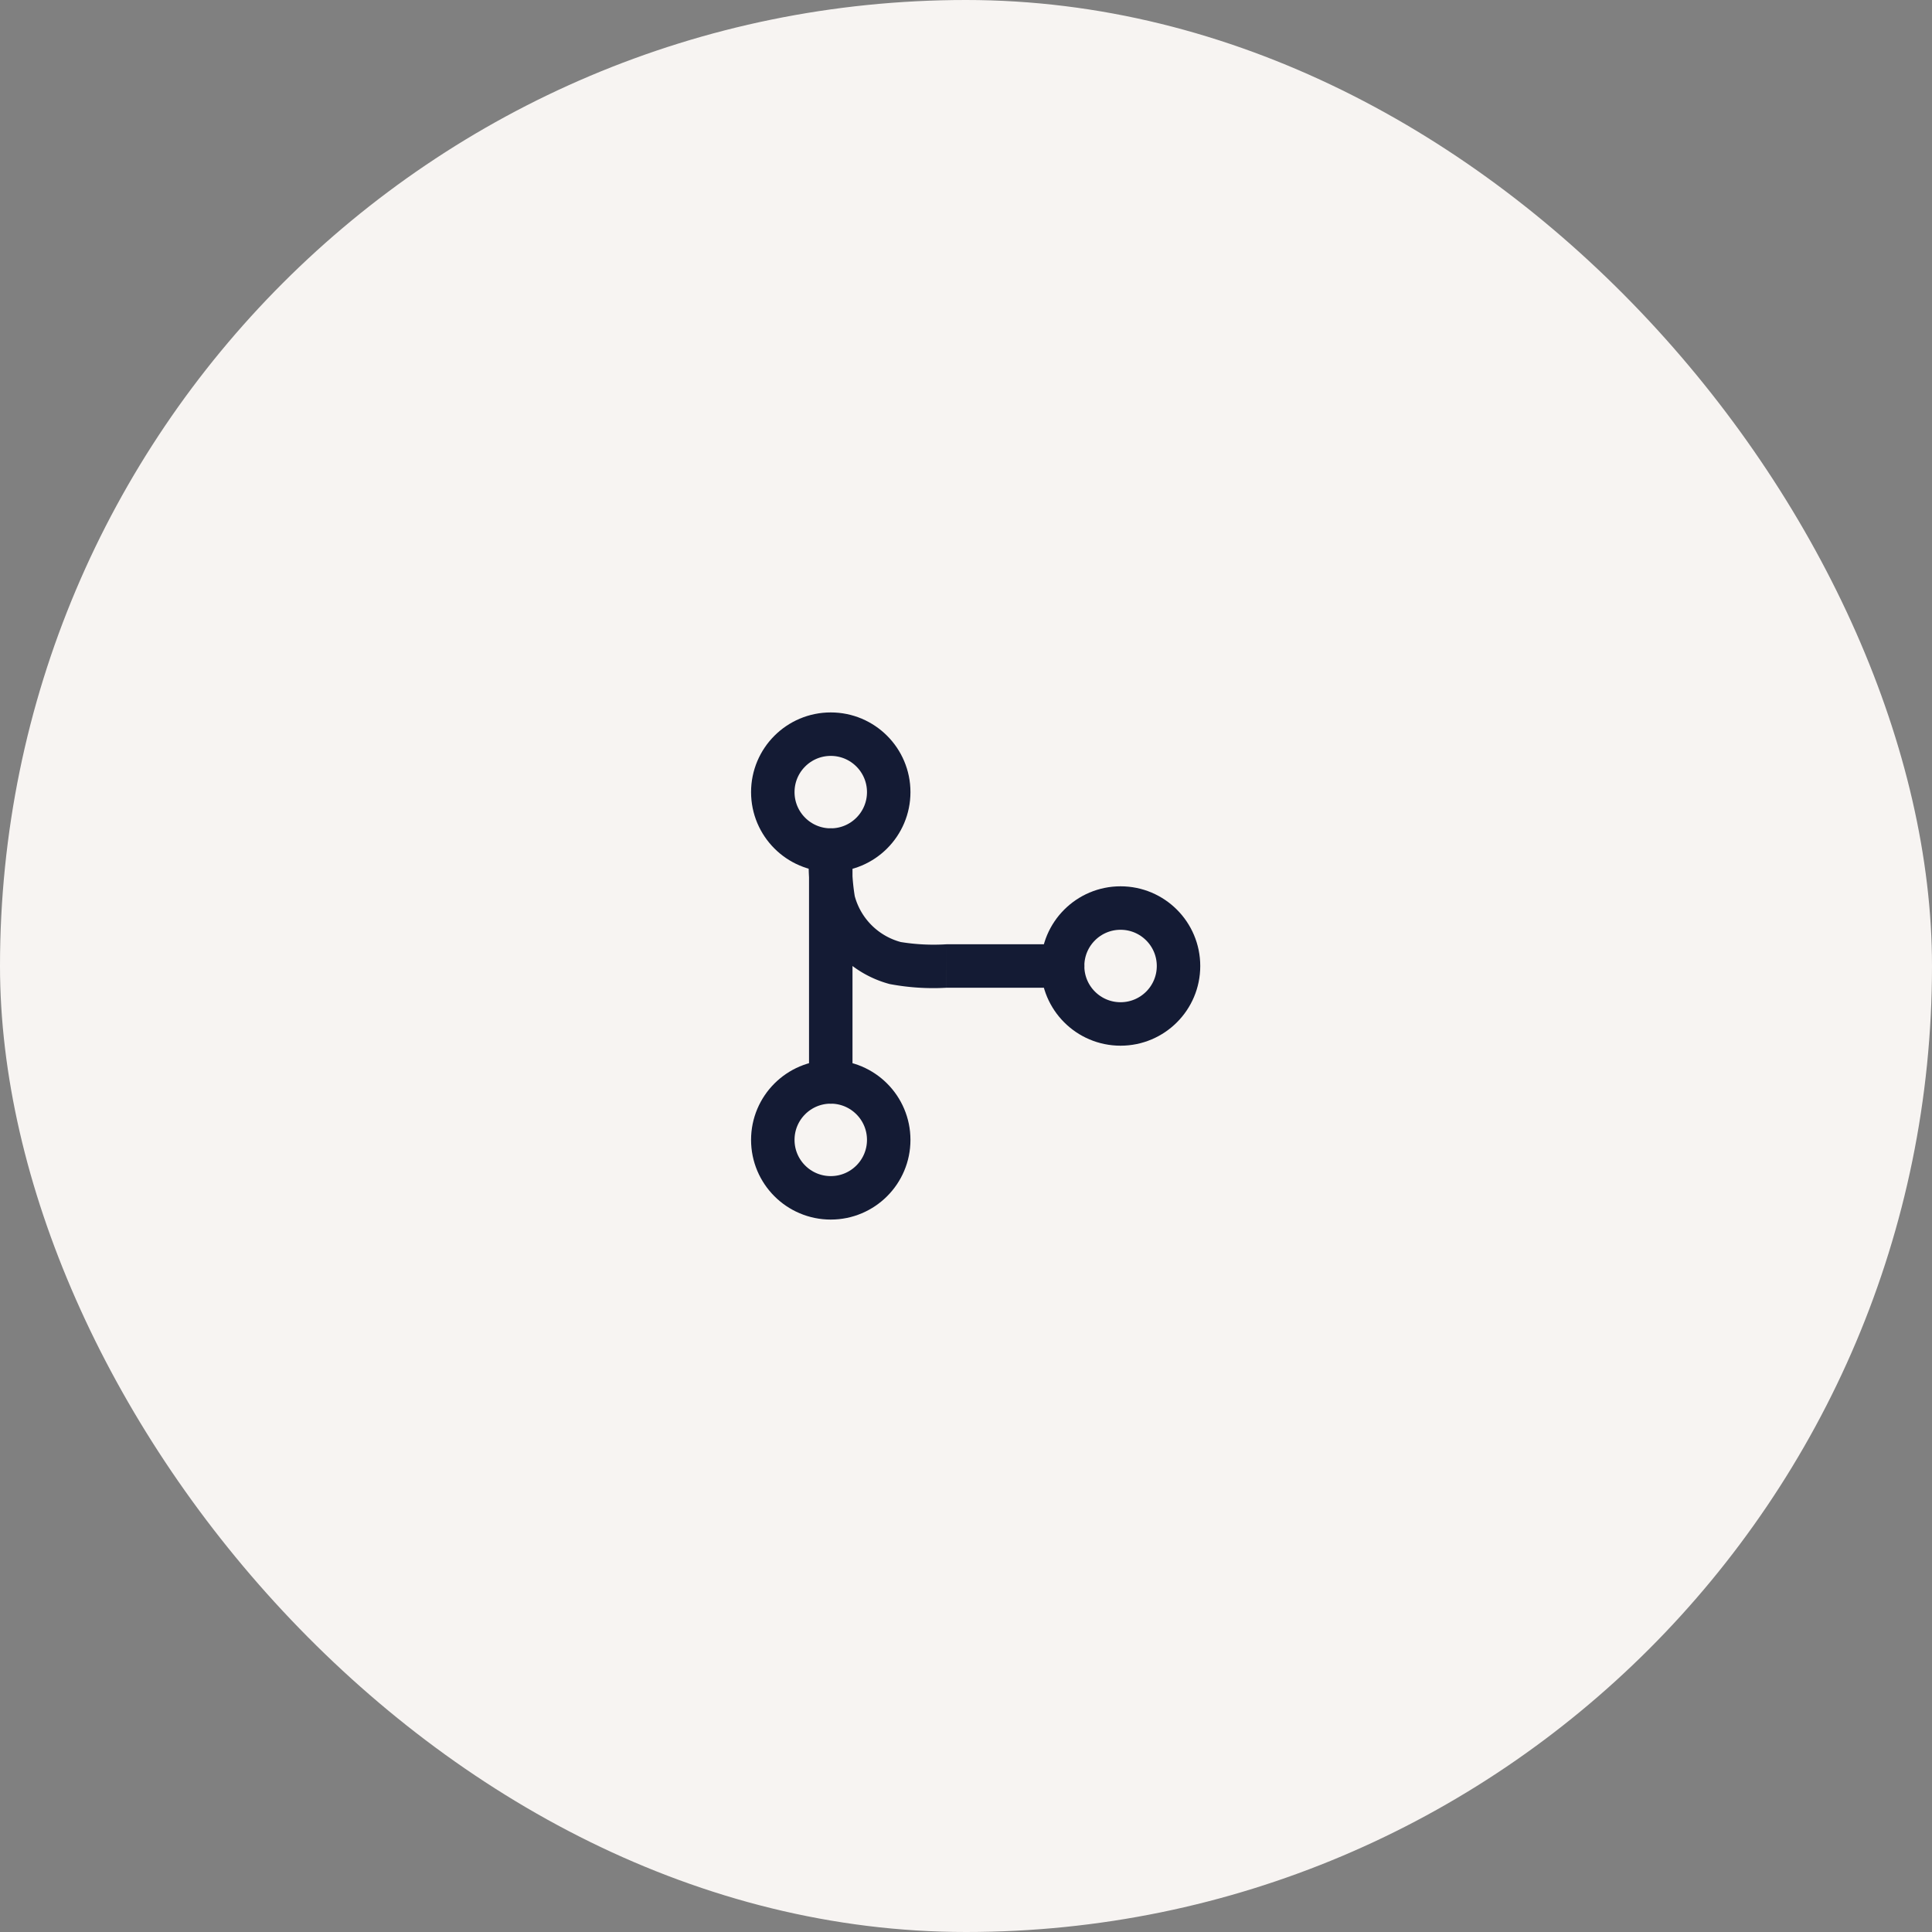
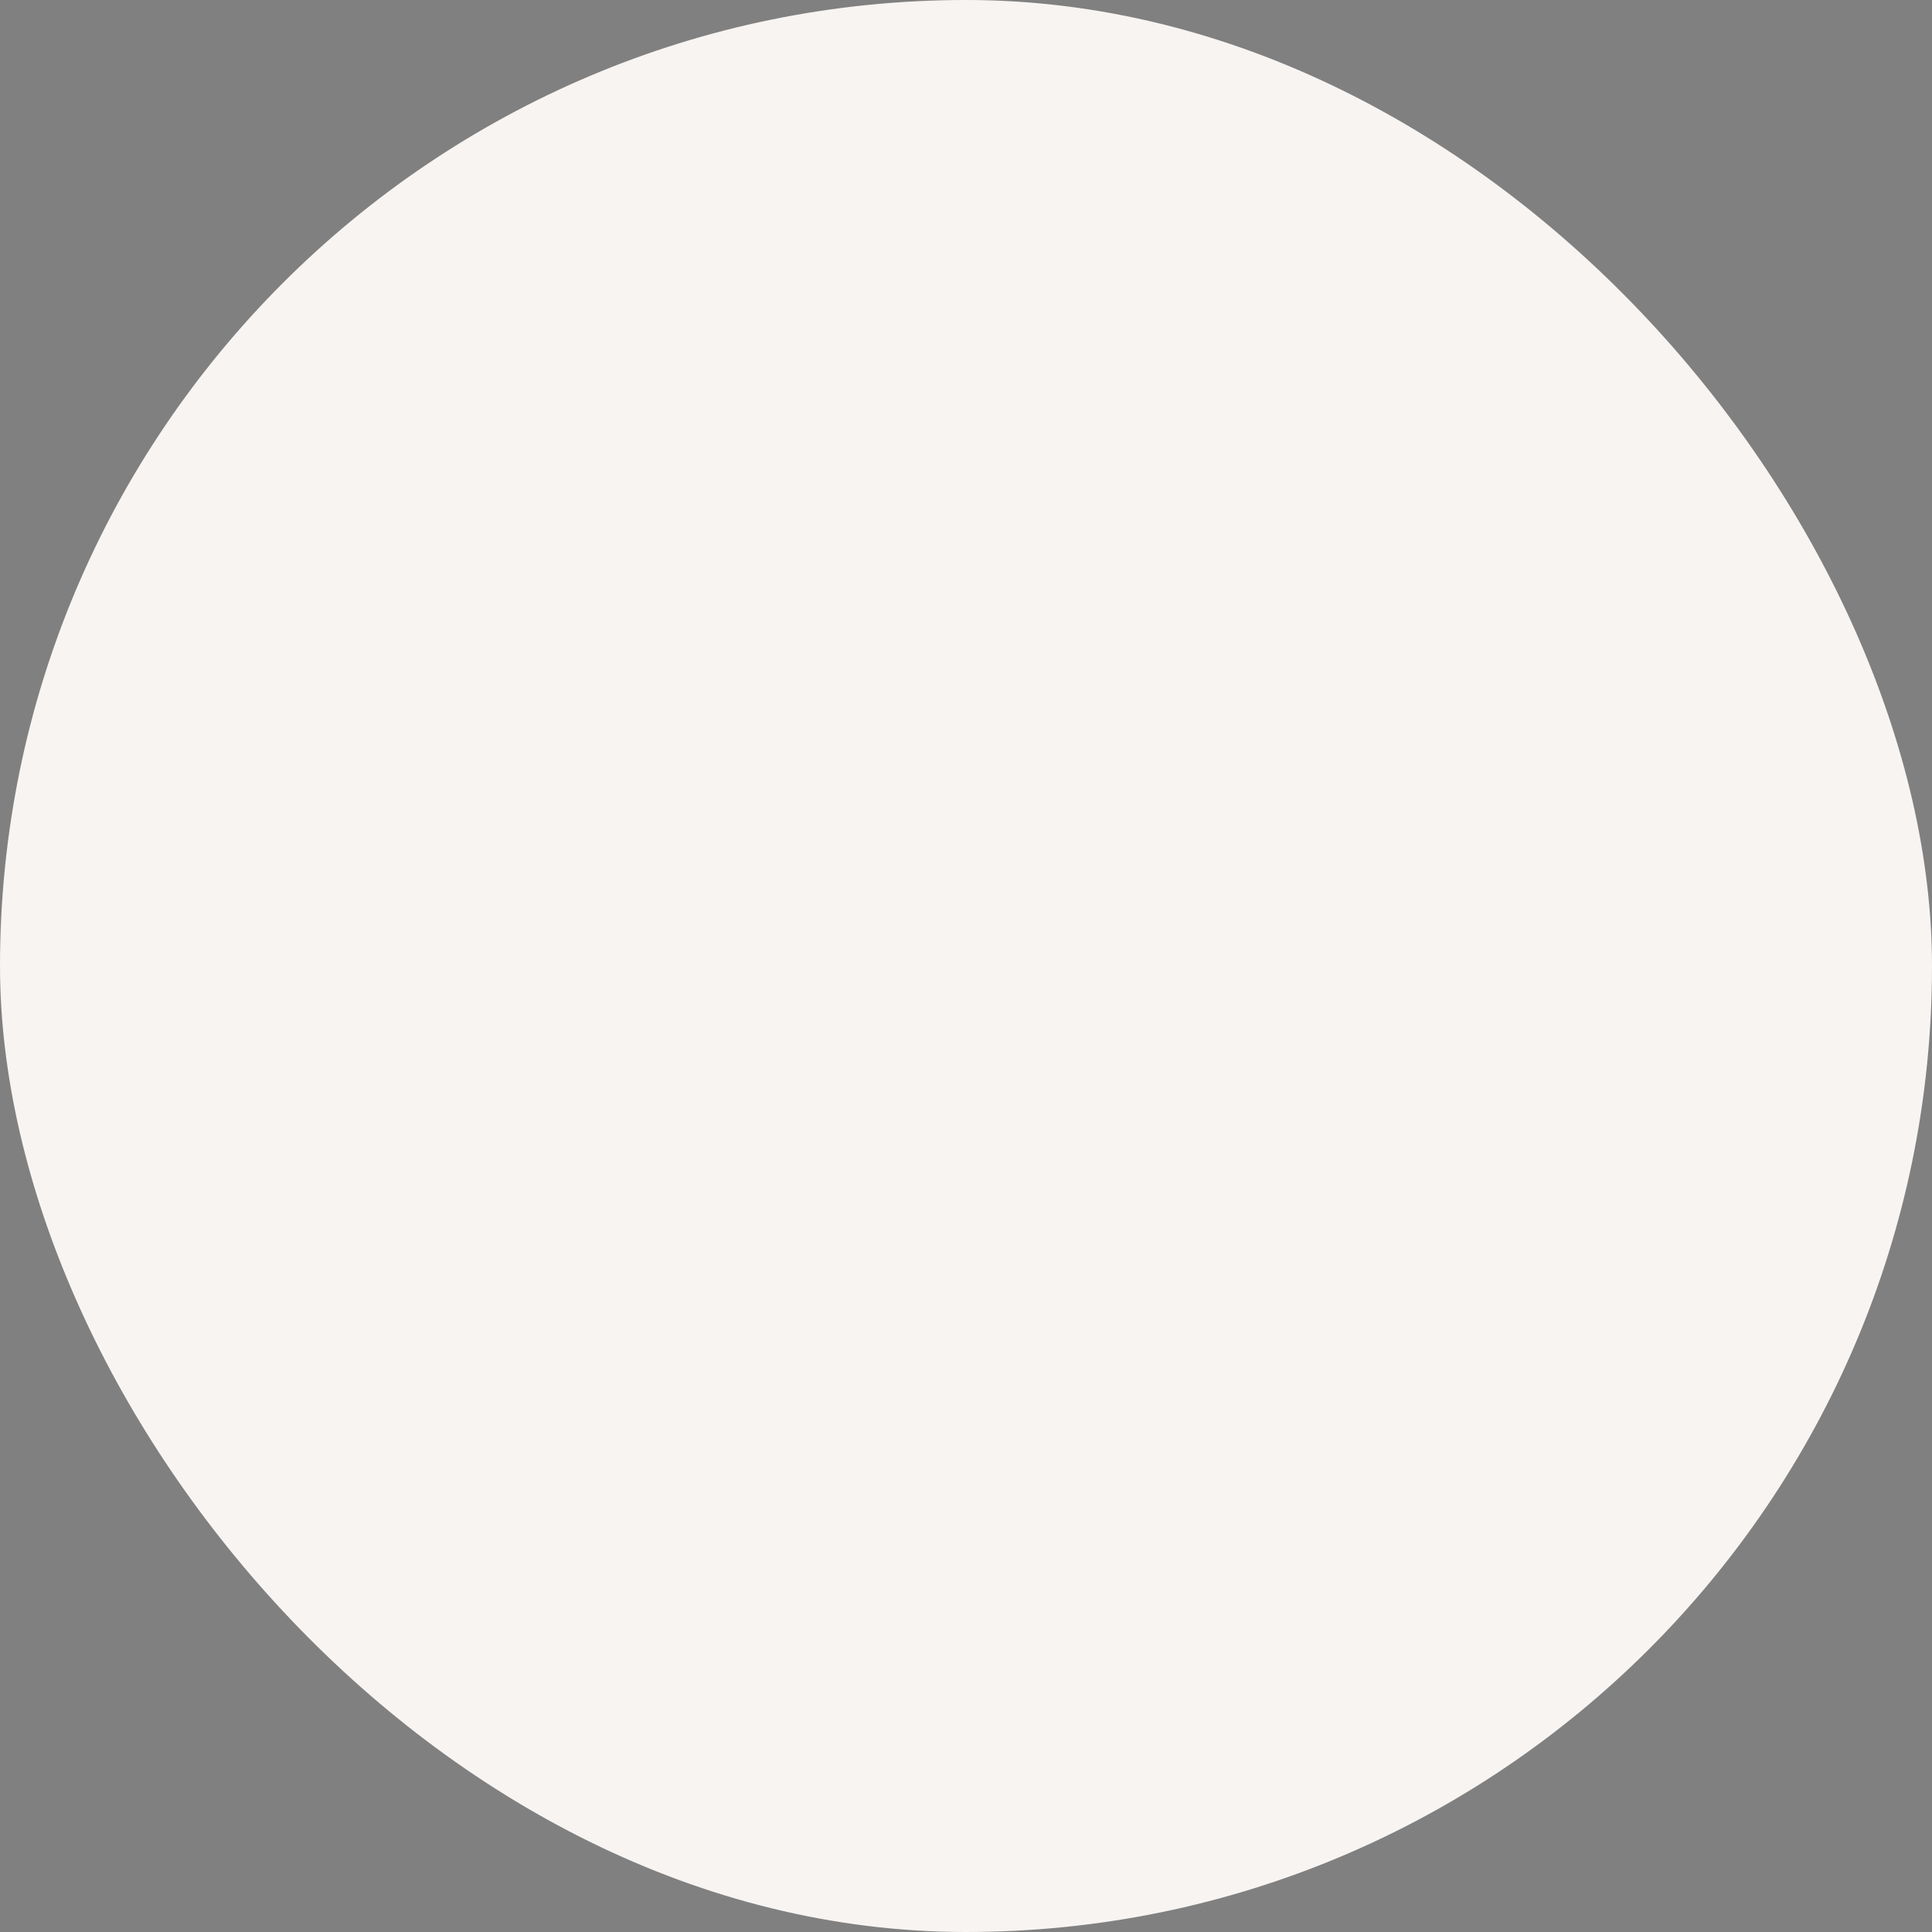
<svg xmlns="http://www.w3.org/2000/svg" width="100" height="100" viewBox="0 0 100 100">
  <rect x="0" y="0" width="100" height="100" fill="#808080" stroke="none" />
  <g id="Group_482" data-name="Group 482" transform="translate(-216 -5081)">
    <g id="Group_477" data-name="Group 477" transform="translate(216 5081)">
      <rect id="Rectangle_300" data-name="Rectangle 300" width="100" height="100" rx="50" fill="#f7f4f2" />
    </g>
    <g id="Group_488" data-name="Group 488" transform="translate(256 5119)">
-       <path id="Path_589" data-name="Path 589" d="M8.5,8.375a1.125,1.125,0,0,0-2.25,0Zm-2.25,12a1.125,1.125,0,0,0,2.25,0ZM19.375,15.5a1.125,1.125,0,1,0,0-2.25ZM7.528,11.04l1.087-.291Zm3.182,3.182-.291,1.087h0ZM6.25,8.375v12H8.5v-12ZM13.375,15.5h6V13.25h-6ZM6.25,8.375a12.1,12.1,0,0,0,.192,2.956l2.173-.582A10.649,10.649,0,0,1,8.5,8.375Zm7.125,4.875A10.641,10.641,0,0,1,11,13.135l-.582,2.173a12.1,12.1,0,0,0,2.956.192ZM6.442,11.331a5.625,5.625,0,0,0,3.977,3.977L11,13.135a3.375,3.375,0,0,1-2.386-2.386Z" transform="translate(-4.375 -2.375)" fill="#141b34" />
-       <ellipse id="Ellipse_14" data-name="Ellipse 14" cx="3" cy="3" rx="3" ry="3" transform="translate(0 18)" fill="none" stroke="#141b34" stroke-width="2.25" />
-       <ellipse id="Ellipse_15" data-name="Ellipse 15" cx="3" cy="3" rx="3" ry="3" transform="translate(0 0)" fill="none" stroke="#141b34" stroke-width="2.25" />
-       <ellipse id="Ellipse_16" data-name="Ellipse 16" cx="3" cy="3" rx="3" ry="3" transform="translate(15 9)" fill="none" stroke="#141b34" stroke-width="2.25" />
-     </g>
+       </g>
  </g>
</svg>